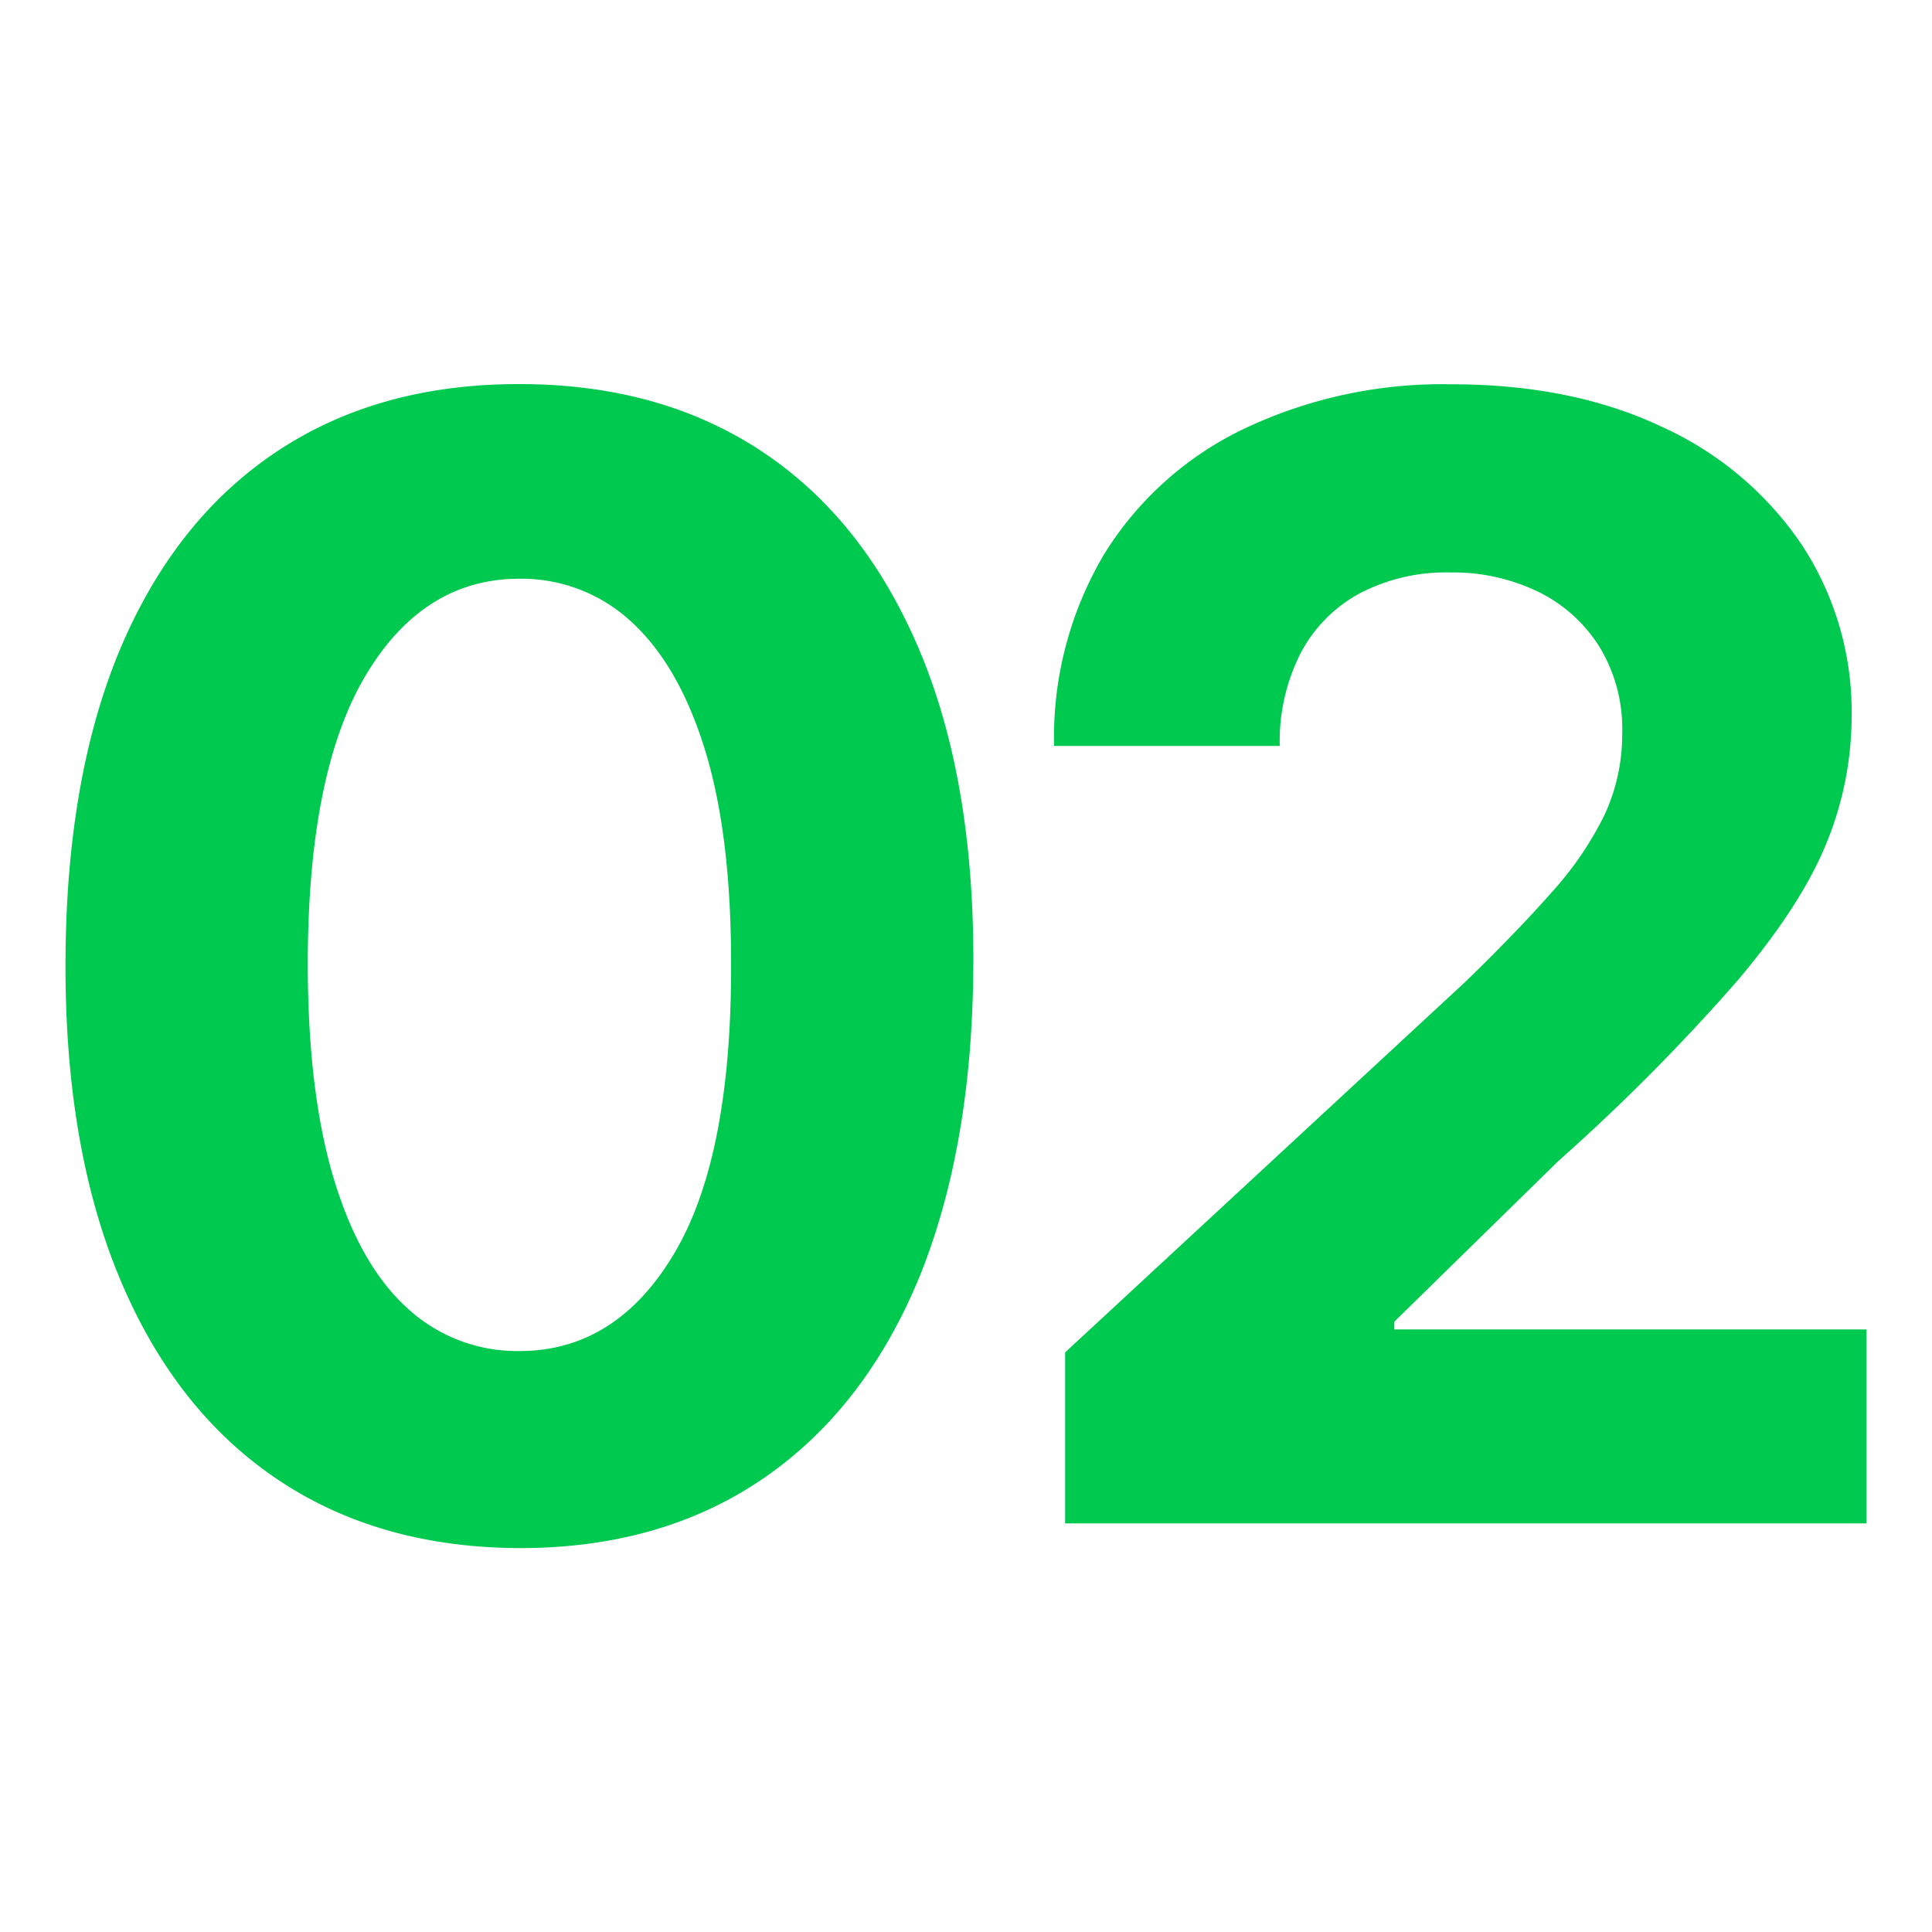
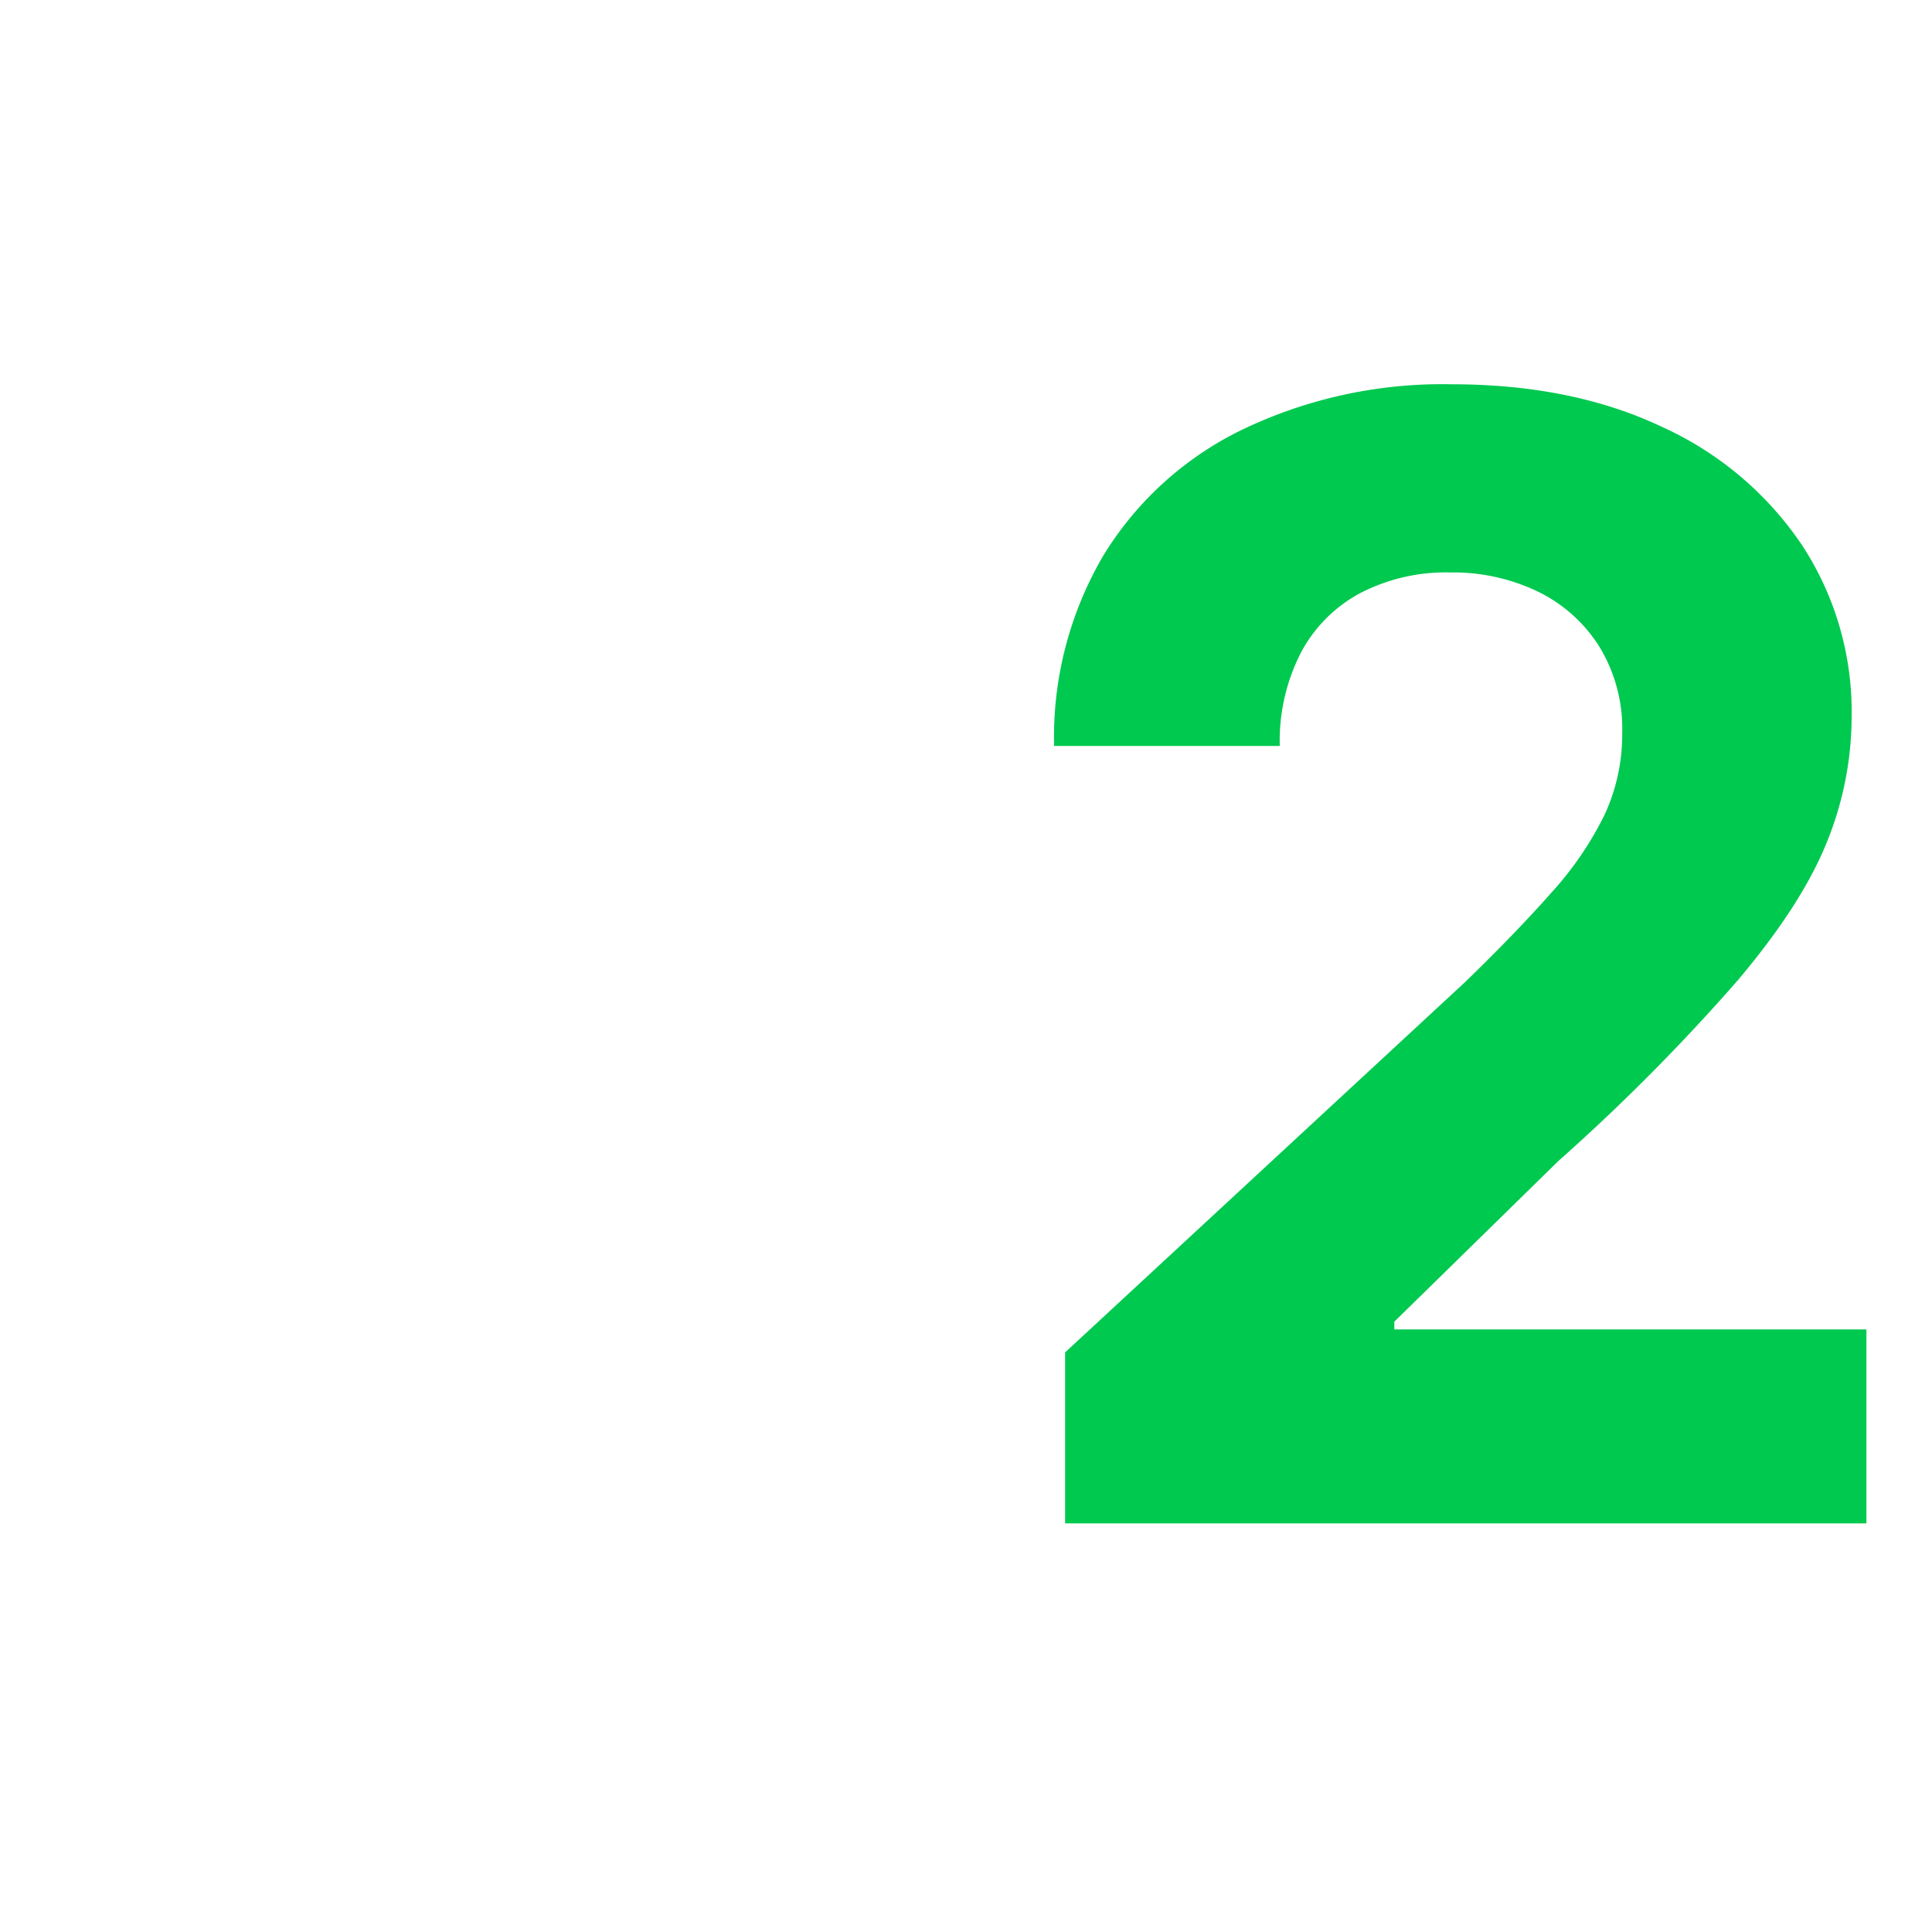
<svg xmlns="http://www.w3.org/2000/svg" id="Camada_1" data-name="Camada 1" viewBox="0 0 200 200">
  <defs>
    <style>.cls-1{fill:#00c950;}</style>
  </defs>
  <title>n113-2</title>
-   <path class="cls-1" d="M53.77,160.26q-14.66-.06-25.2-7.22T12.38,132.3q-5.66-13.58-5.6-32.67t5.66-32.44Q18.1,53.78,28.63,46.76t25.14-7q14.61,0,25.14,7T95.14,67.22q5.67,13.38,5.62,32.41t-5.65,32.73q-5.65,13.57-16.17,20.74T53.77,160.26Zm0-20.4q10,0,16-10.06t5.91-30.17q0-13.23-2.7-22T65.34,64.35a16.72,16.72,0,0,0-11.57-4.44q-9.94,0-15.91,10t-6,29.77q0,13.41,2.7,22.36t7.64,13.41A16.77,16.77,0,0,0,53.77,139.86Z" />
  <path class="cls-1" d="M110.26,157.7V140l41.42-38.35q5.28-5.12,8.89-9.21a34.84,34.84,0,0,0,5.49-8,19.73,19.73,0,0,0,1.87-8.56A16.31,16.31,0,0,0,165.6,67a15.5,15.5,0,0,0-6.36-5.74,20.25,20.25,0,0,0-9.15-2,19.24,19.24,0,0,0-9.32,2.16,14.89,14.89,0,0,0-6.13,6.2,20.07,20.07,0,0,0-2.16,9.6H109.12a37.13,37.13,0,0,1,5.17-19.83,34.48,34.48,0,0,1,14.49-13,47.87,47.87,0,0,1,21.48-4.61q12.5,0,21.79,4.41a34.76,34.76,0,0,1,14.46,12.19,31.46,31.46,0,0,1,5.17,17.84,34.64,34.64,0,0,1-2.58,13q-2.59,6.42-9.18,14.23a207.55,207.55,0,0,1-18.58,18.72l-17,16.65v.8h48.87V157.7Z" />
</svg>